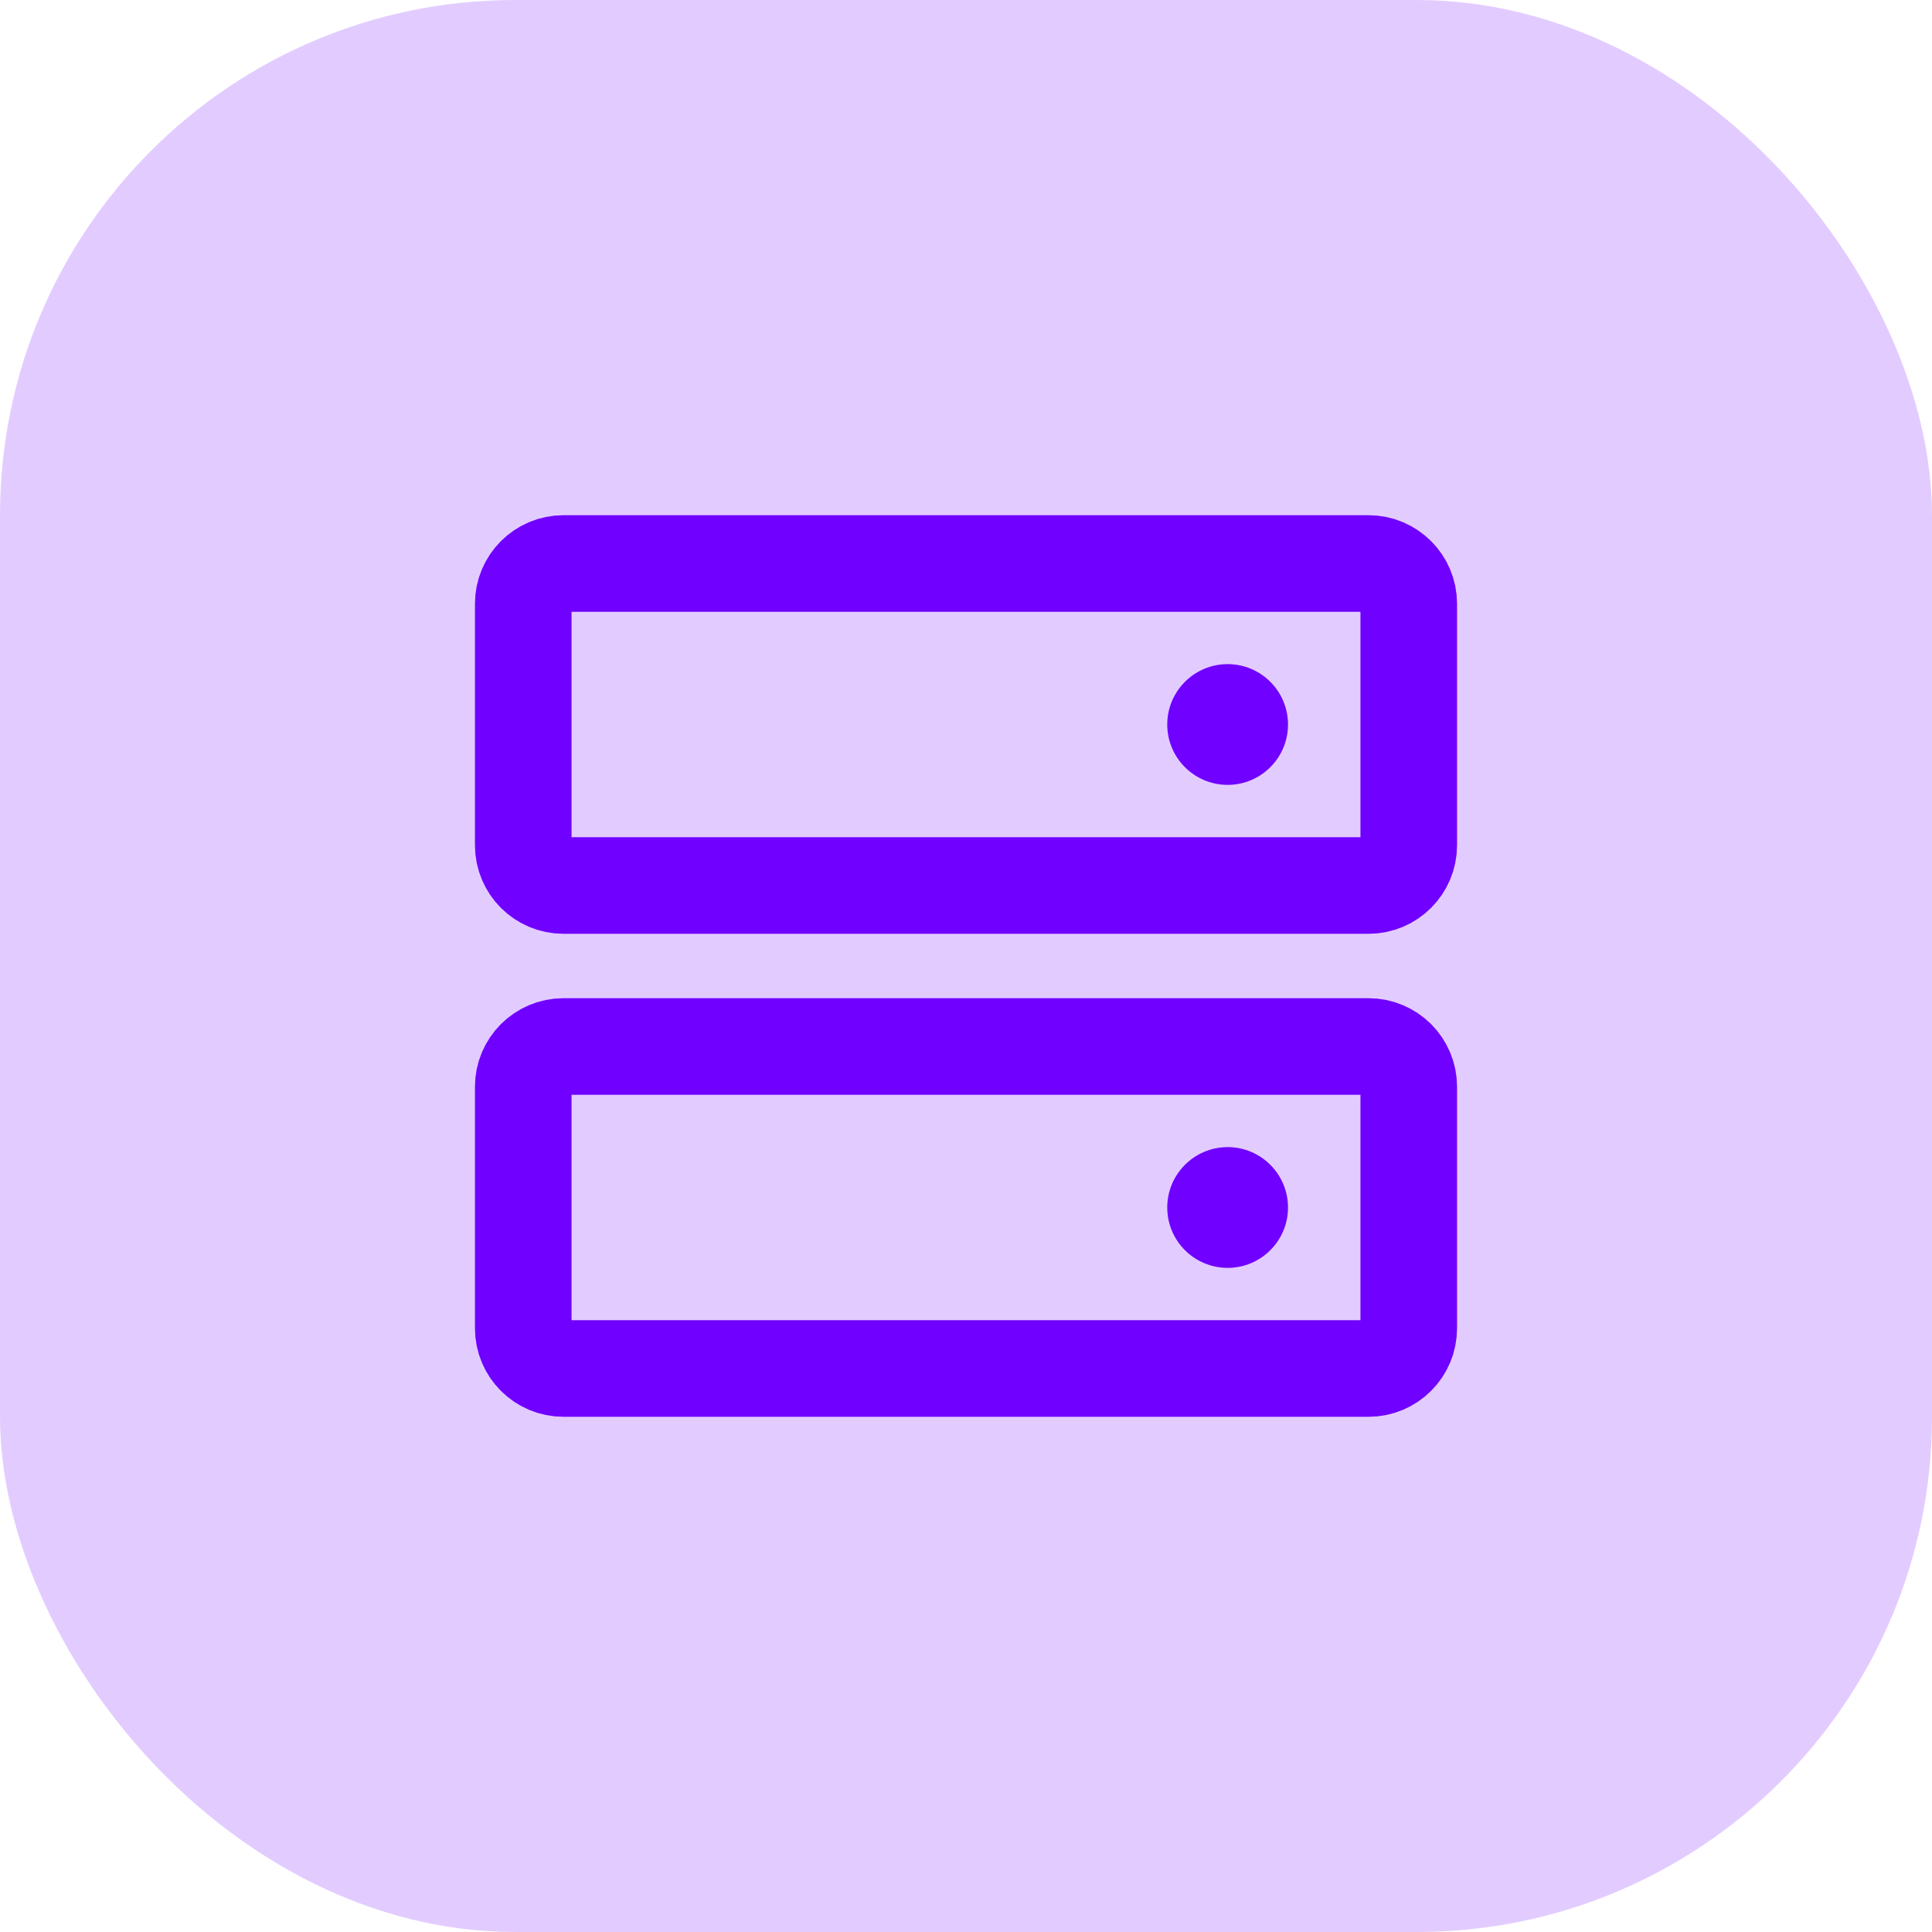
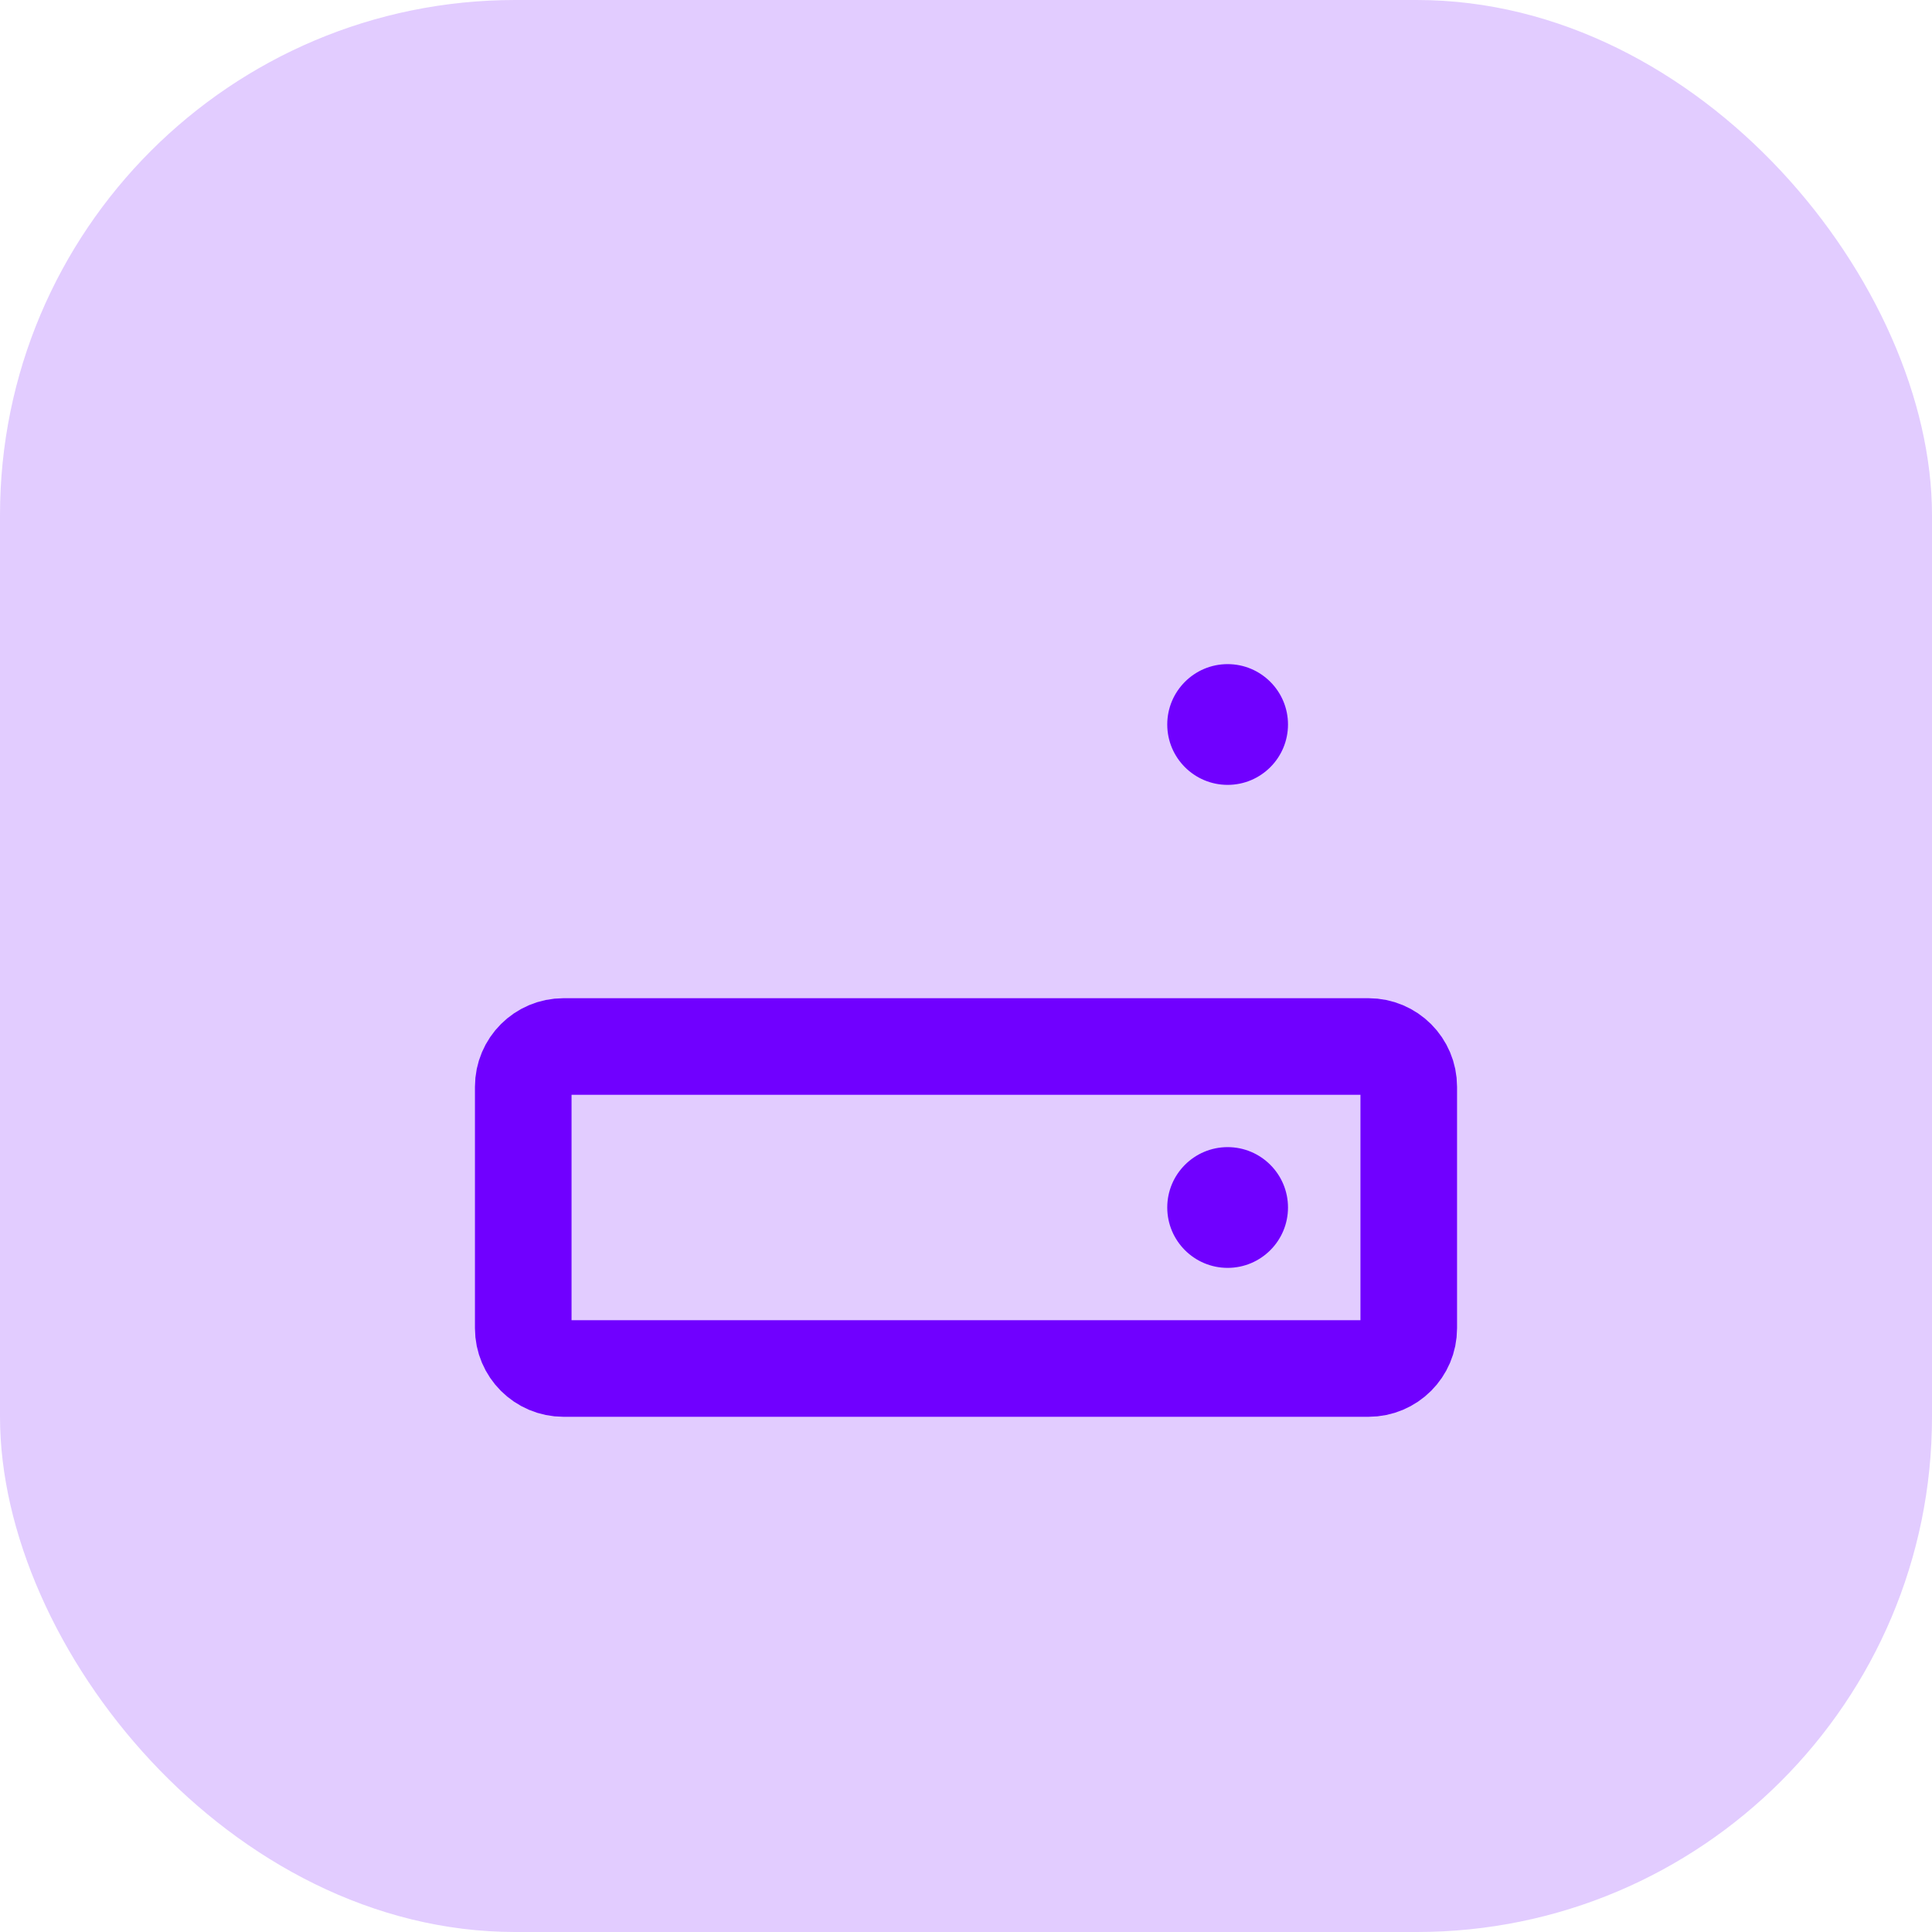
<svg xmlns="http://www.w3.org/2000/svg" width="60" height="60" viewBox="0 0 60 60" fill="none">
  <g id="Group 22 Copy 10">
    <rect id="Rectangle Copy 27" opacity="0.2" width="60" height="60" rx="16" fill="#7000FF" />
    <g id="hard-drives">
      <path id="Vector" d="M42.5 32.5H17.5C16.81 32.5 16.25 33.06 16.25 33.75V41.25C16.25 41.94 16.81 42.5 17.5 42.5H42.5C43.19 42.5 43.75 41.94 43.75 41.25V33.75C43.75 33.06 43.19 32.5 42.5 32.5Z" stroke="#7000FF" stroke-width="3" stroke-linecap="round" stroke-linejoin="round" />
-       <path id="Vector_2" d="M42.5 17.5H17.5C16.81 17.5 16.25 18.06 16.25 18.75V26.25C16.25 26.94 16.81 27.5 17.5 27.5H42.5C43.19 27.5 43.75 26.94 43.75 26.25V18.75C43.75 18.06 43.19 17.5 42.5 17.5Z" stroke="#7000FF" stroke-width="3" stroke-linecap="round" stroke-linejoin="round" />
-       <path id="Vector_3" d="M38.125 24.375C39.16 24.375 40 23.535 40 22.5C40 21.465 39.16 20.625 38.125 20.625C37.09 20.625 36.25 21.465 36.25 22.5C36.25 23.535 37.09 24.375 38.125 24.375Z" fill="#7000FF" />
+       <path id="Vector_3" d="M38.125 24.375C39.16 24.375 40 23.535 40 22.5C40 21.465 39.16 20.625 38.125 20.625C37.09 20.625 36.25 21.465 36.25 22.5C36.25 23.535 37.09 24.375 38.125 24.375" fill="#7000FF" />
      <path id="Vector_4" d="M38.125 39.375C39.16 39.375 40 38.535 40 37.5C40 36.465 39.16 35.625 38.125 35.625C37.09 35.625 36.25 36.465 36.25 37.5C36.25 38.535 37.09 39.375 38.125 39.375Z" fill="#7000FF" />
    </g>
  </g>
</svg>